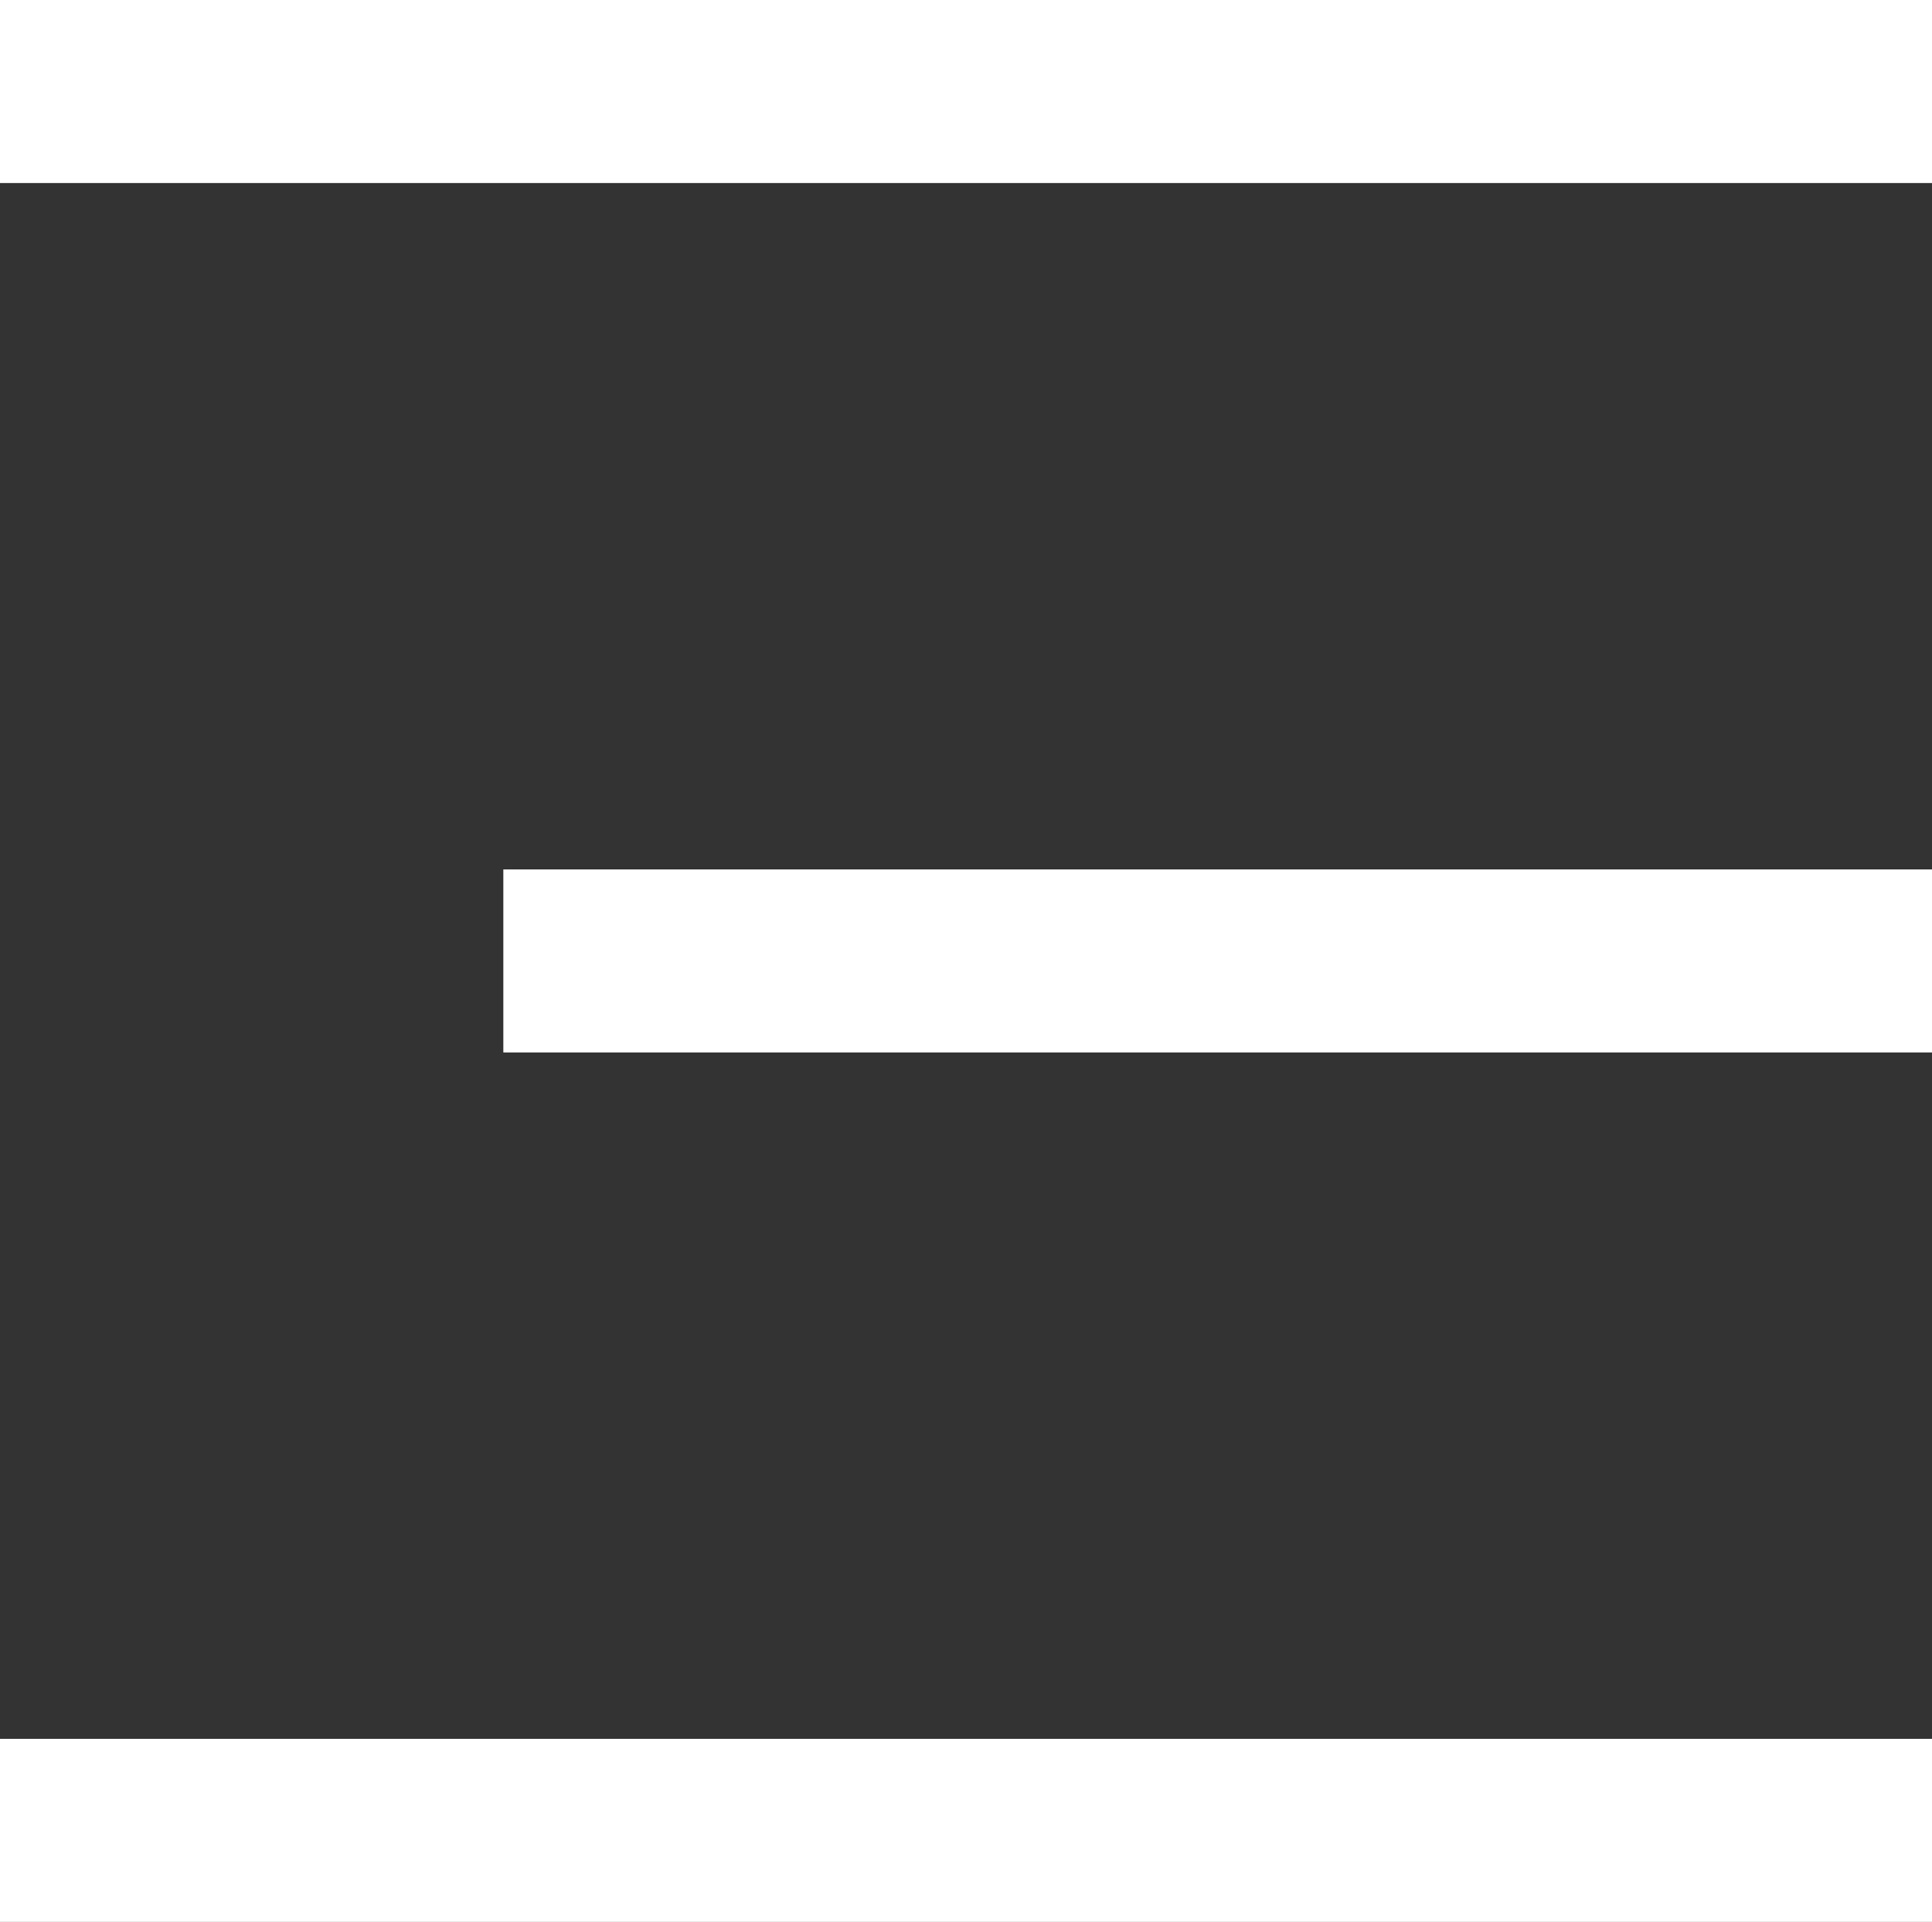
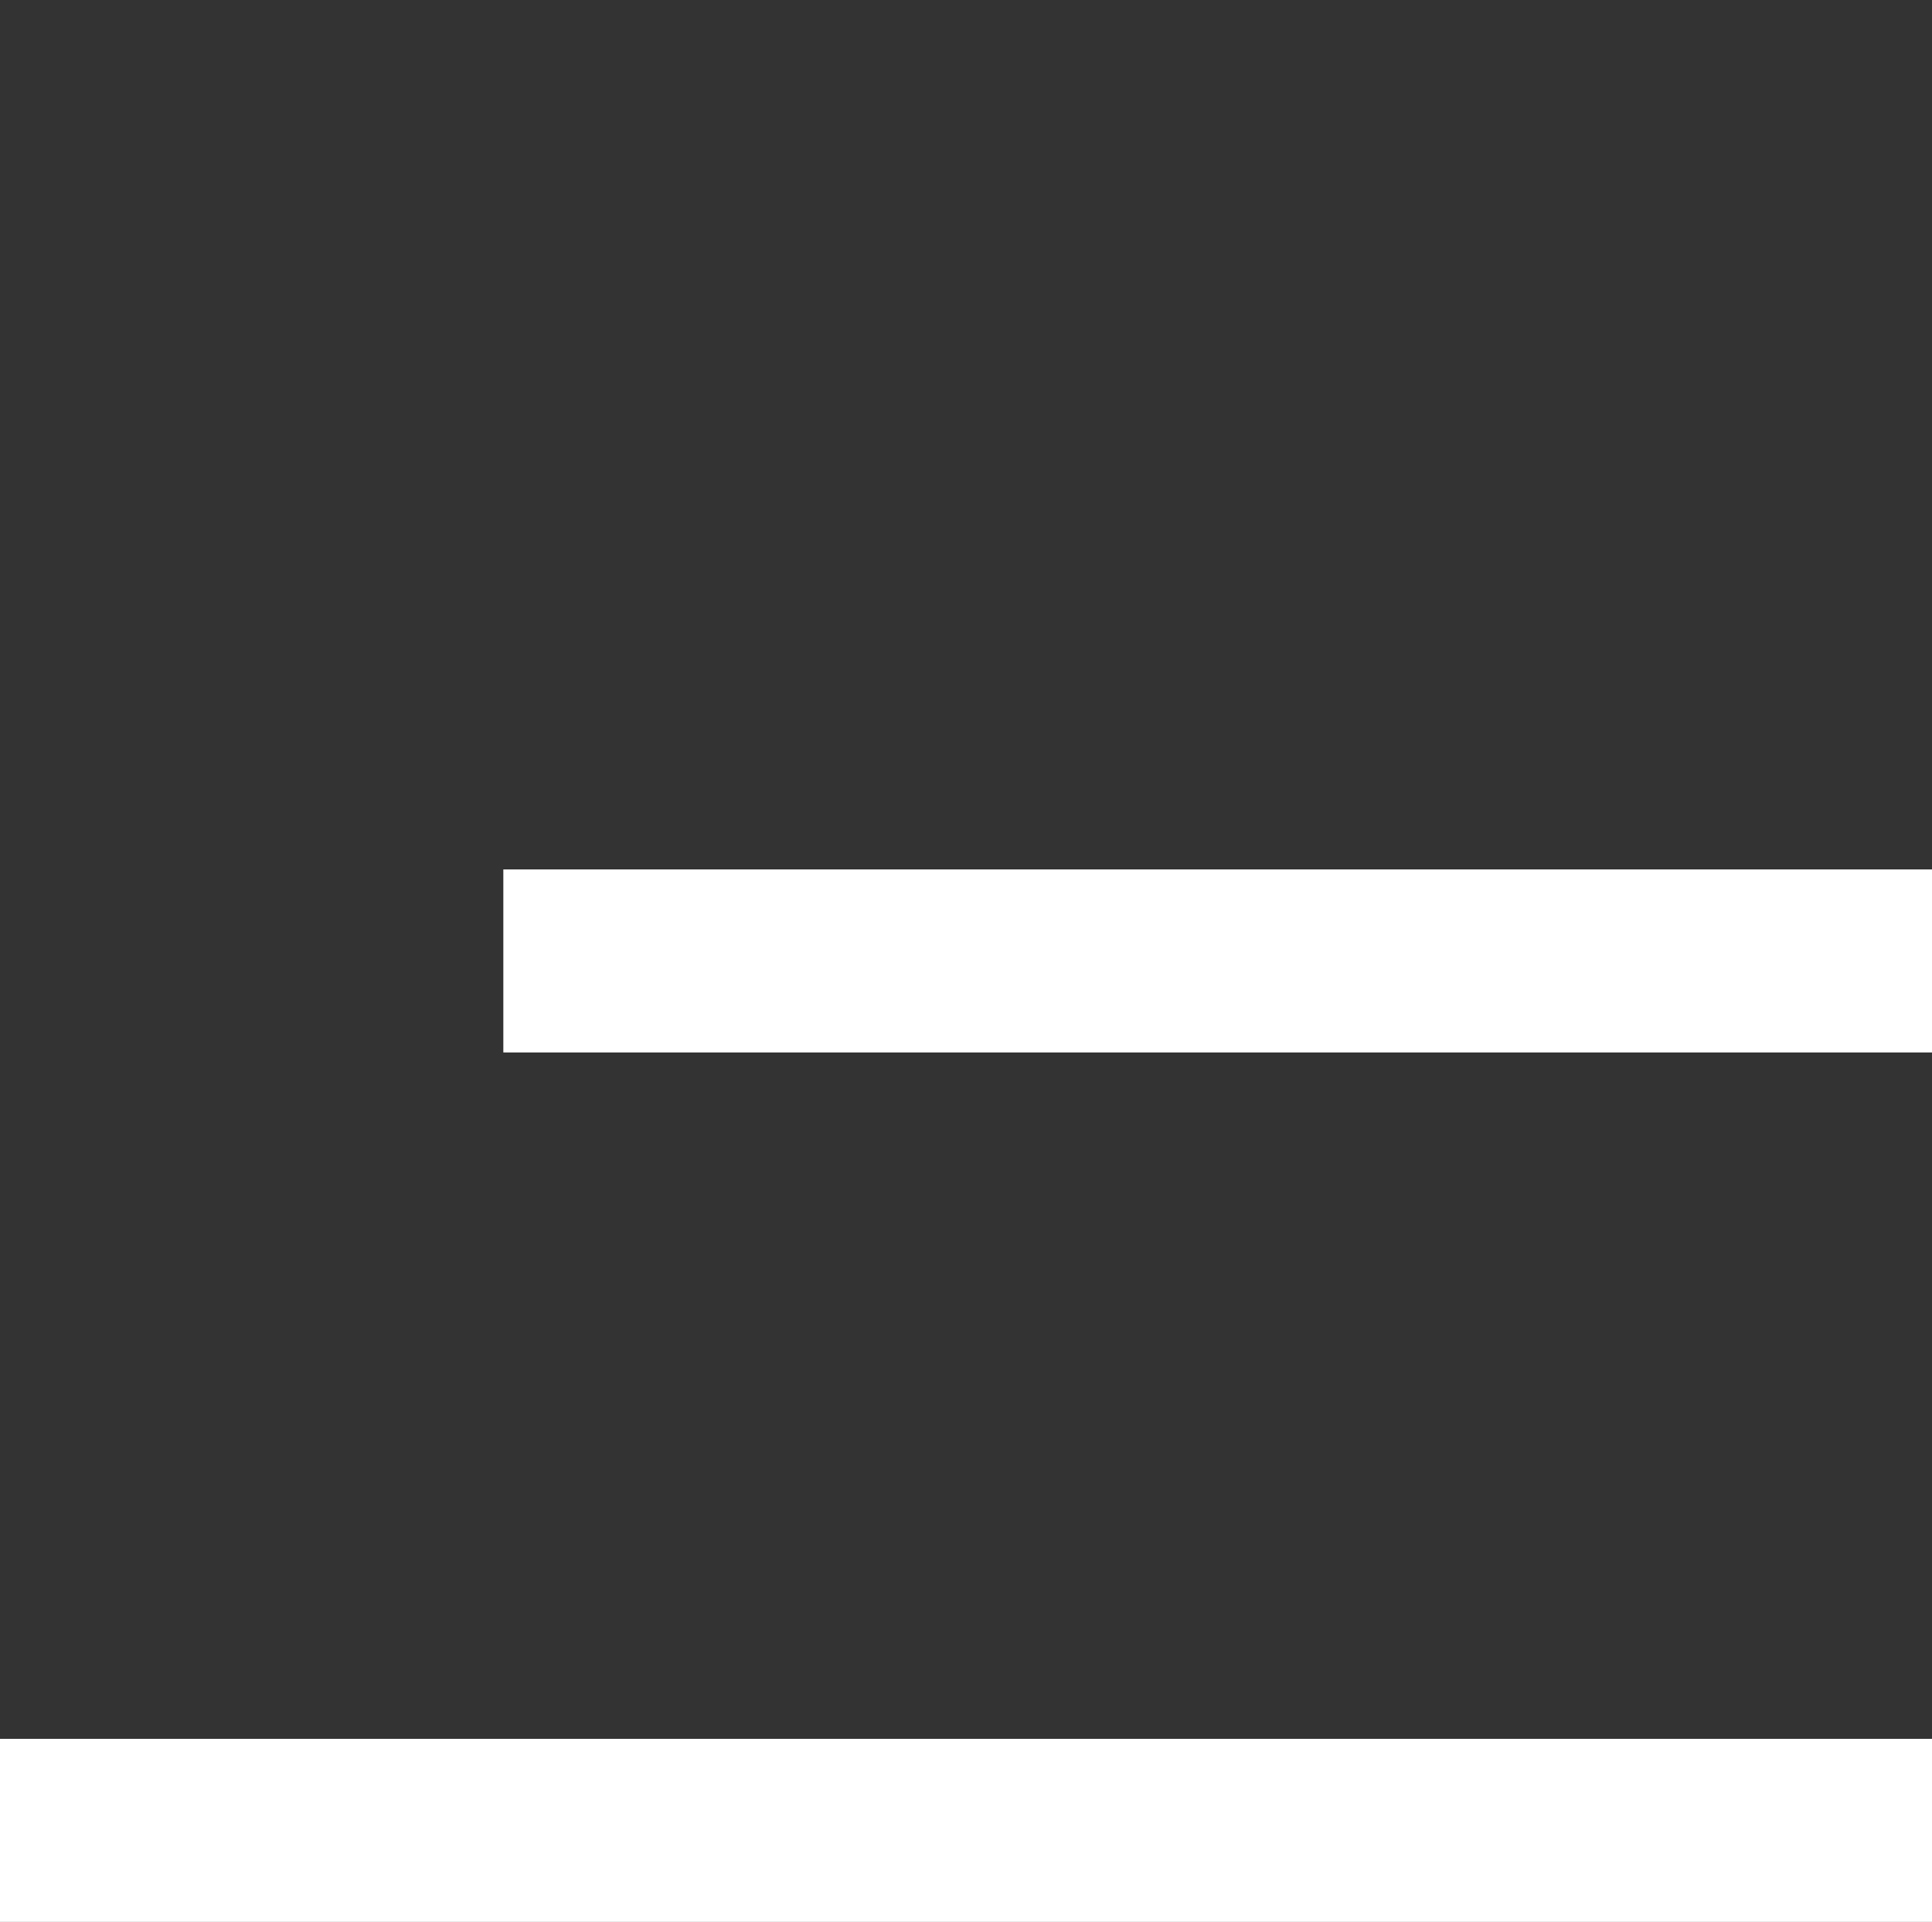
<svg xmlns="http://www.w3.org/2000/svg" version="1.1" id="Component_94_1" x="0px" y="0px" viewBox="0 0 38 37.8" style="enable-background:new 0 0 38 37.8;" xml:space="preserve">
  <rect x="0" y="0" width="38" height="37.8" fill="#333333" stroke="none" />
  <style type="text/css">
	.st0{fill:#FFFFFF;}
</style>
  <rect id="Rectangle_10818" y="34.2" class="st0" width="38" height="3.6" />
-   <rect id="Rectangle_10819" y="0" class="st0" width="38" height="3.6" />
  <rect id="Rectangle_10820" x="9.9" y="17.1" class="st0" width="28.1" height="3.6" />
</svg>